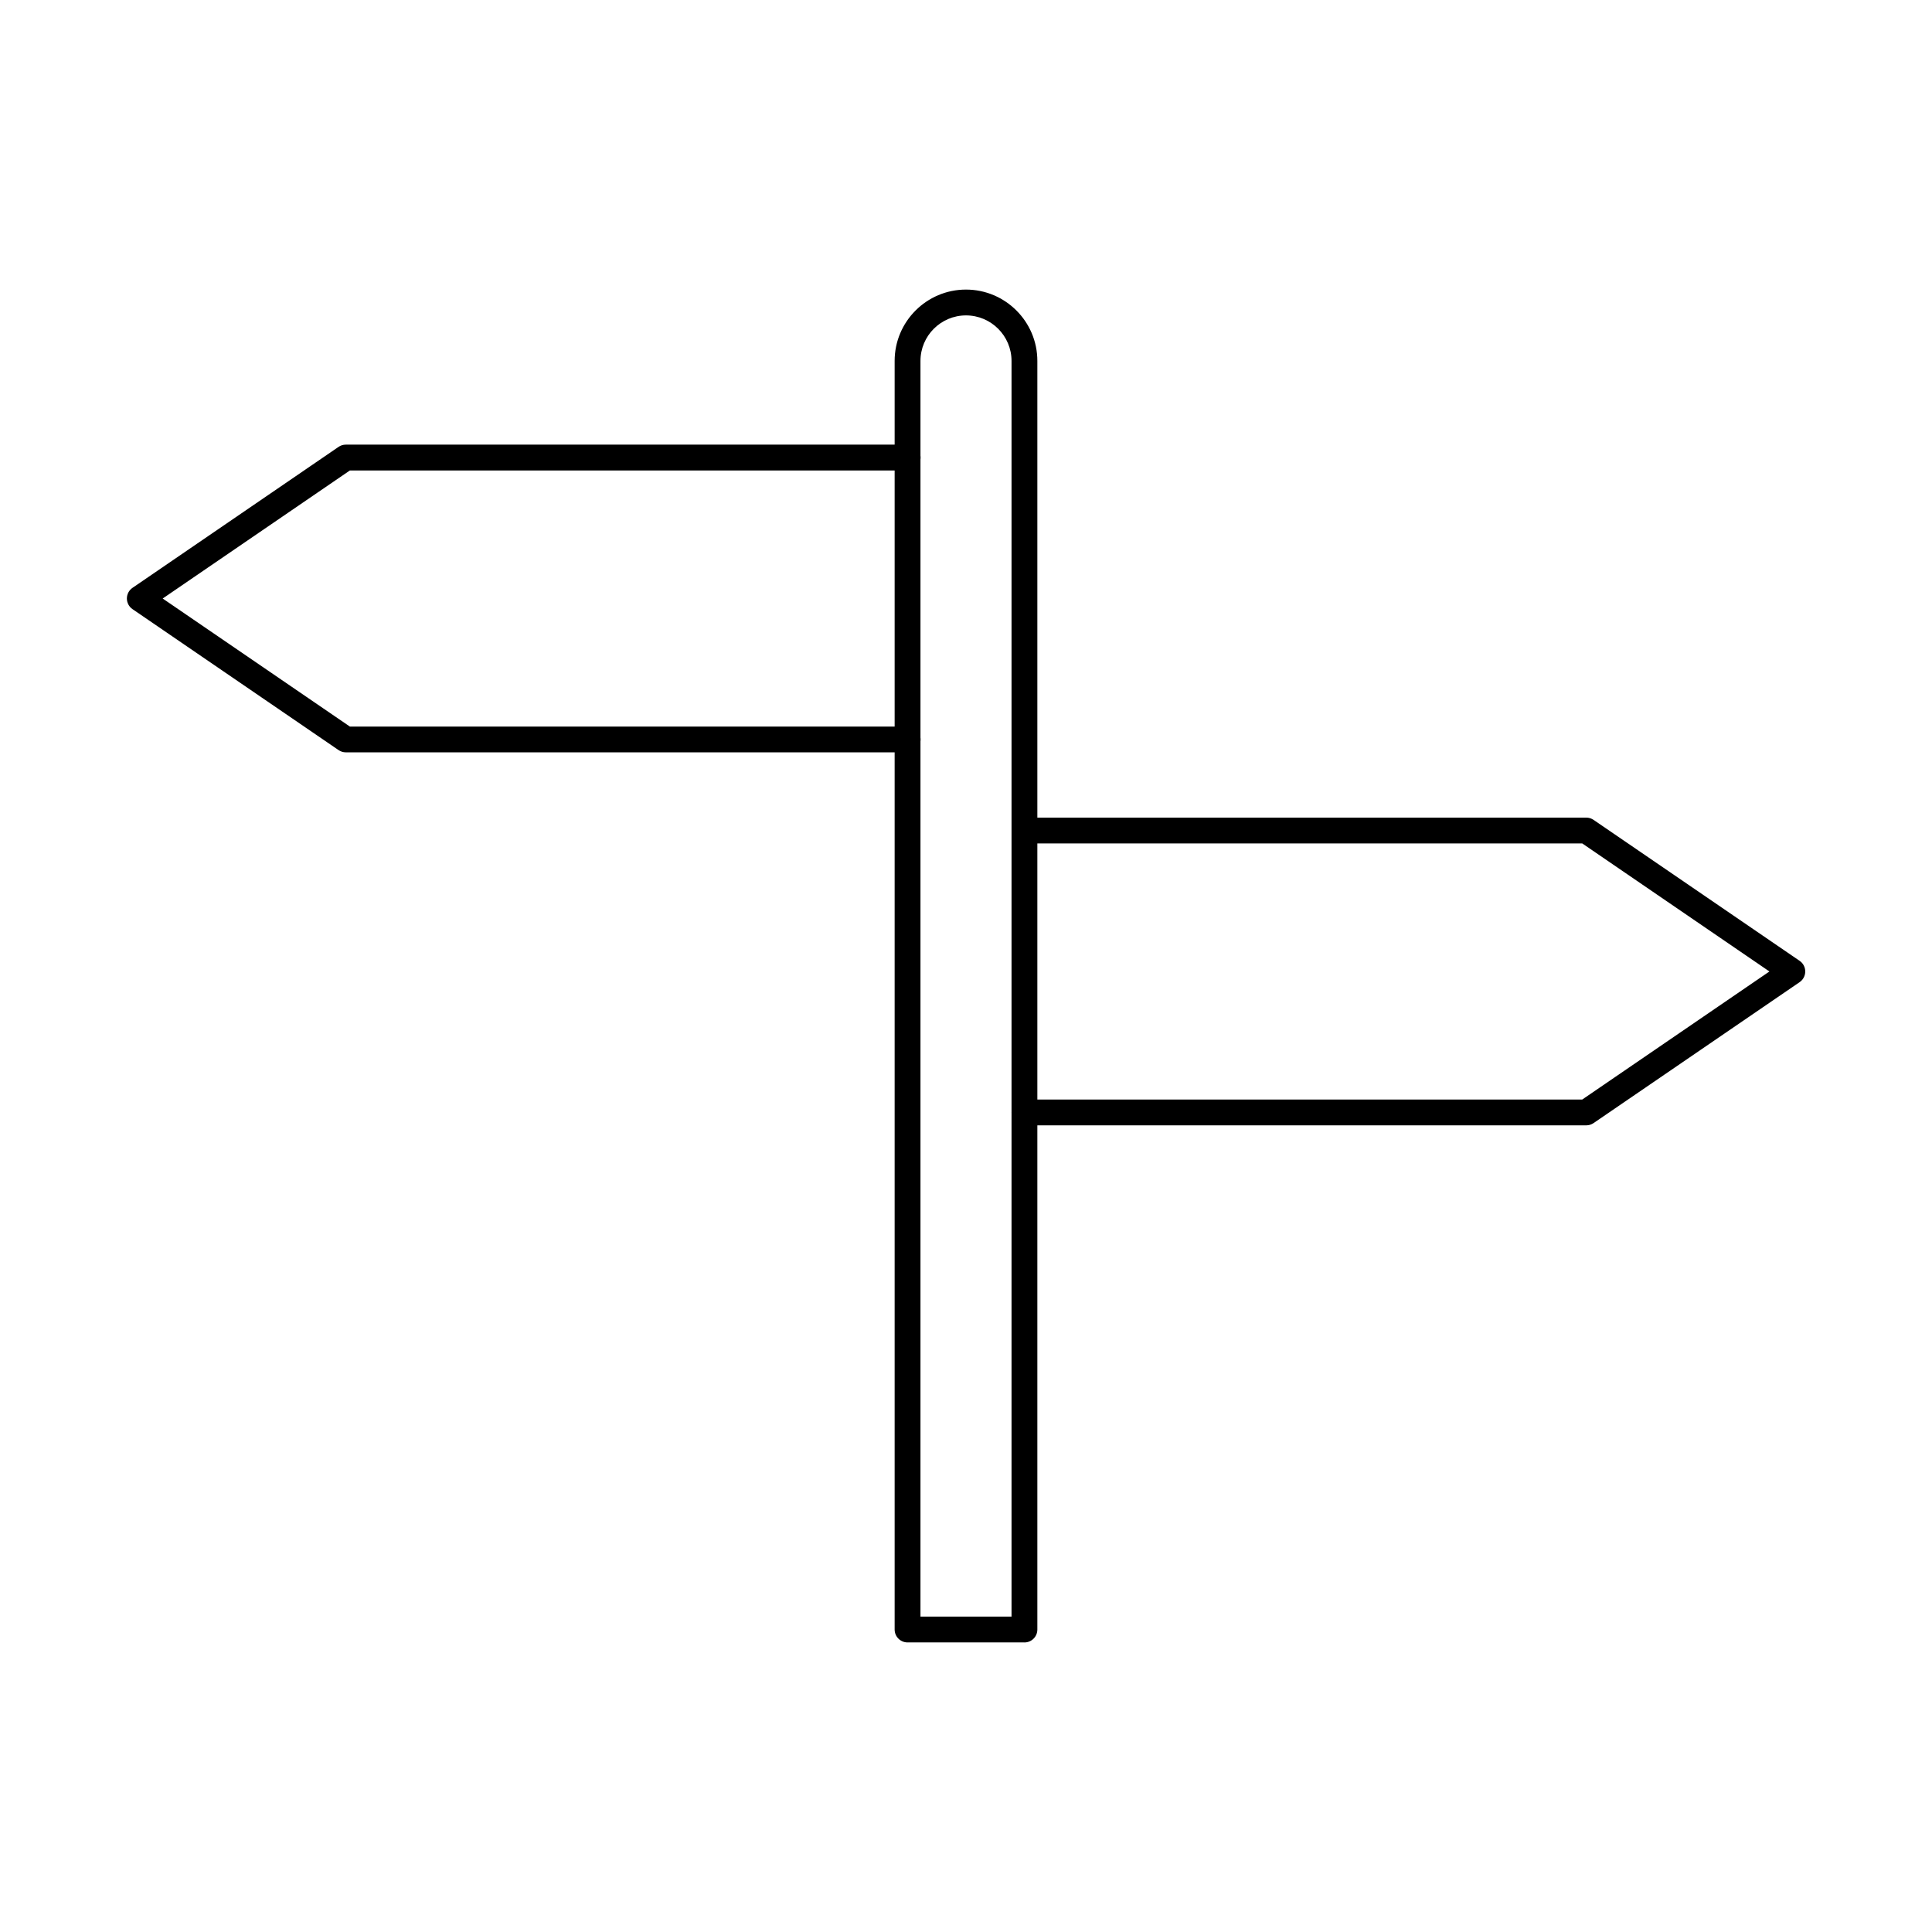
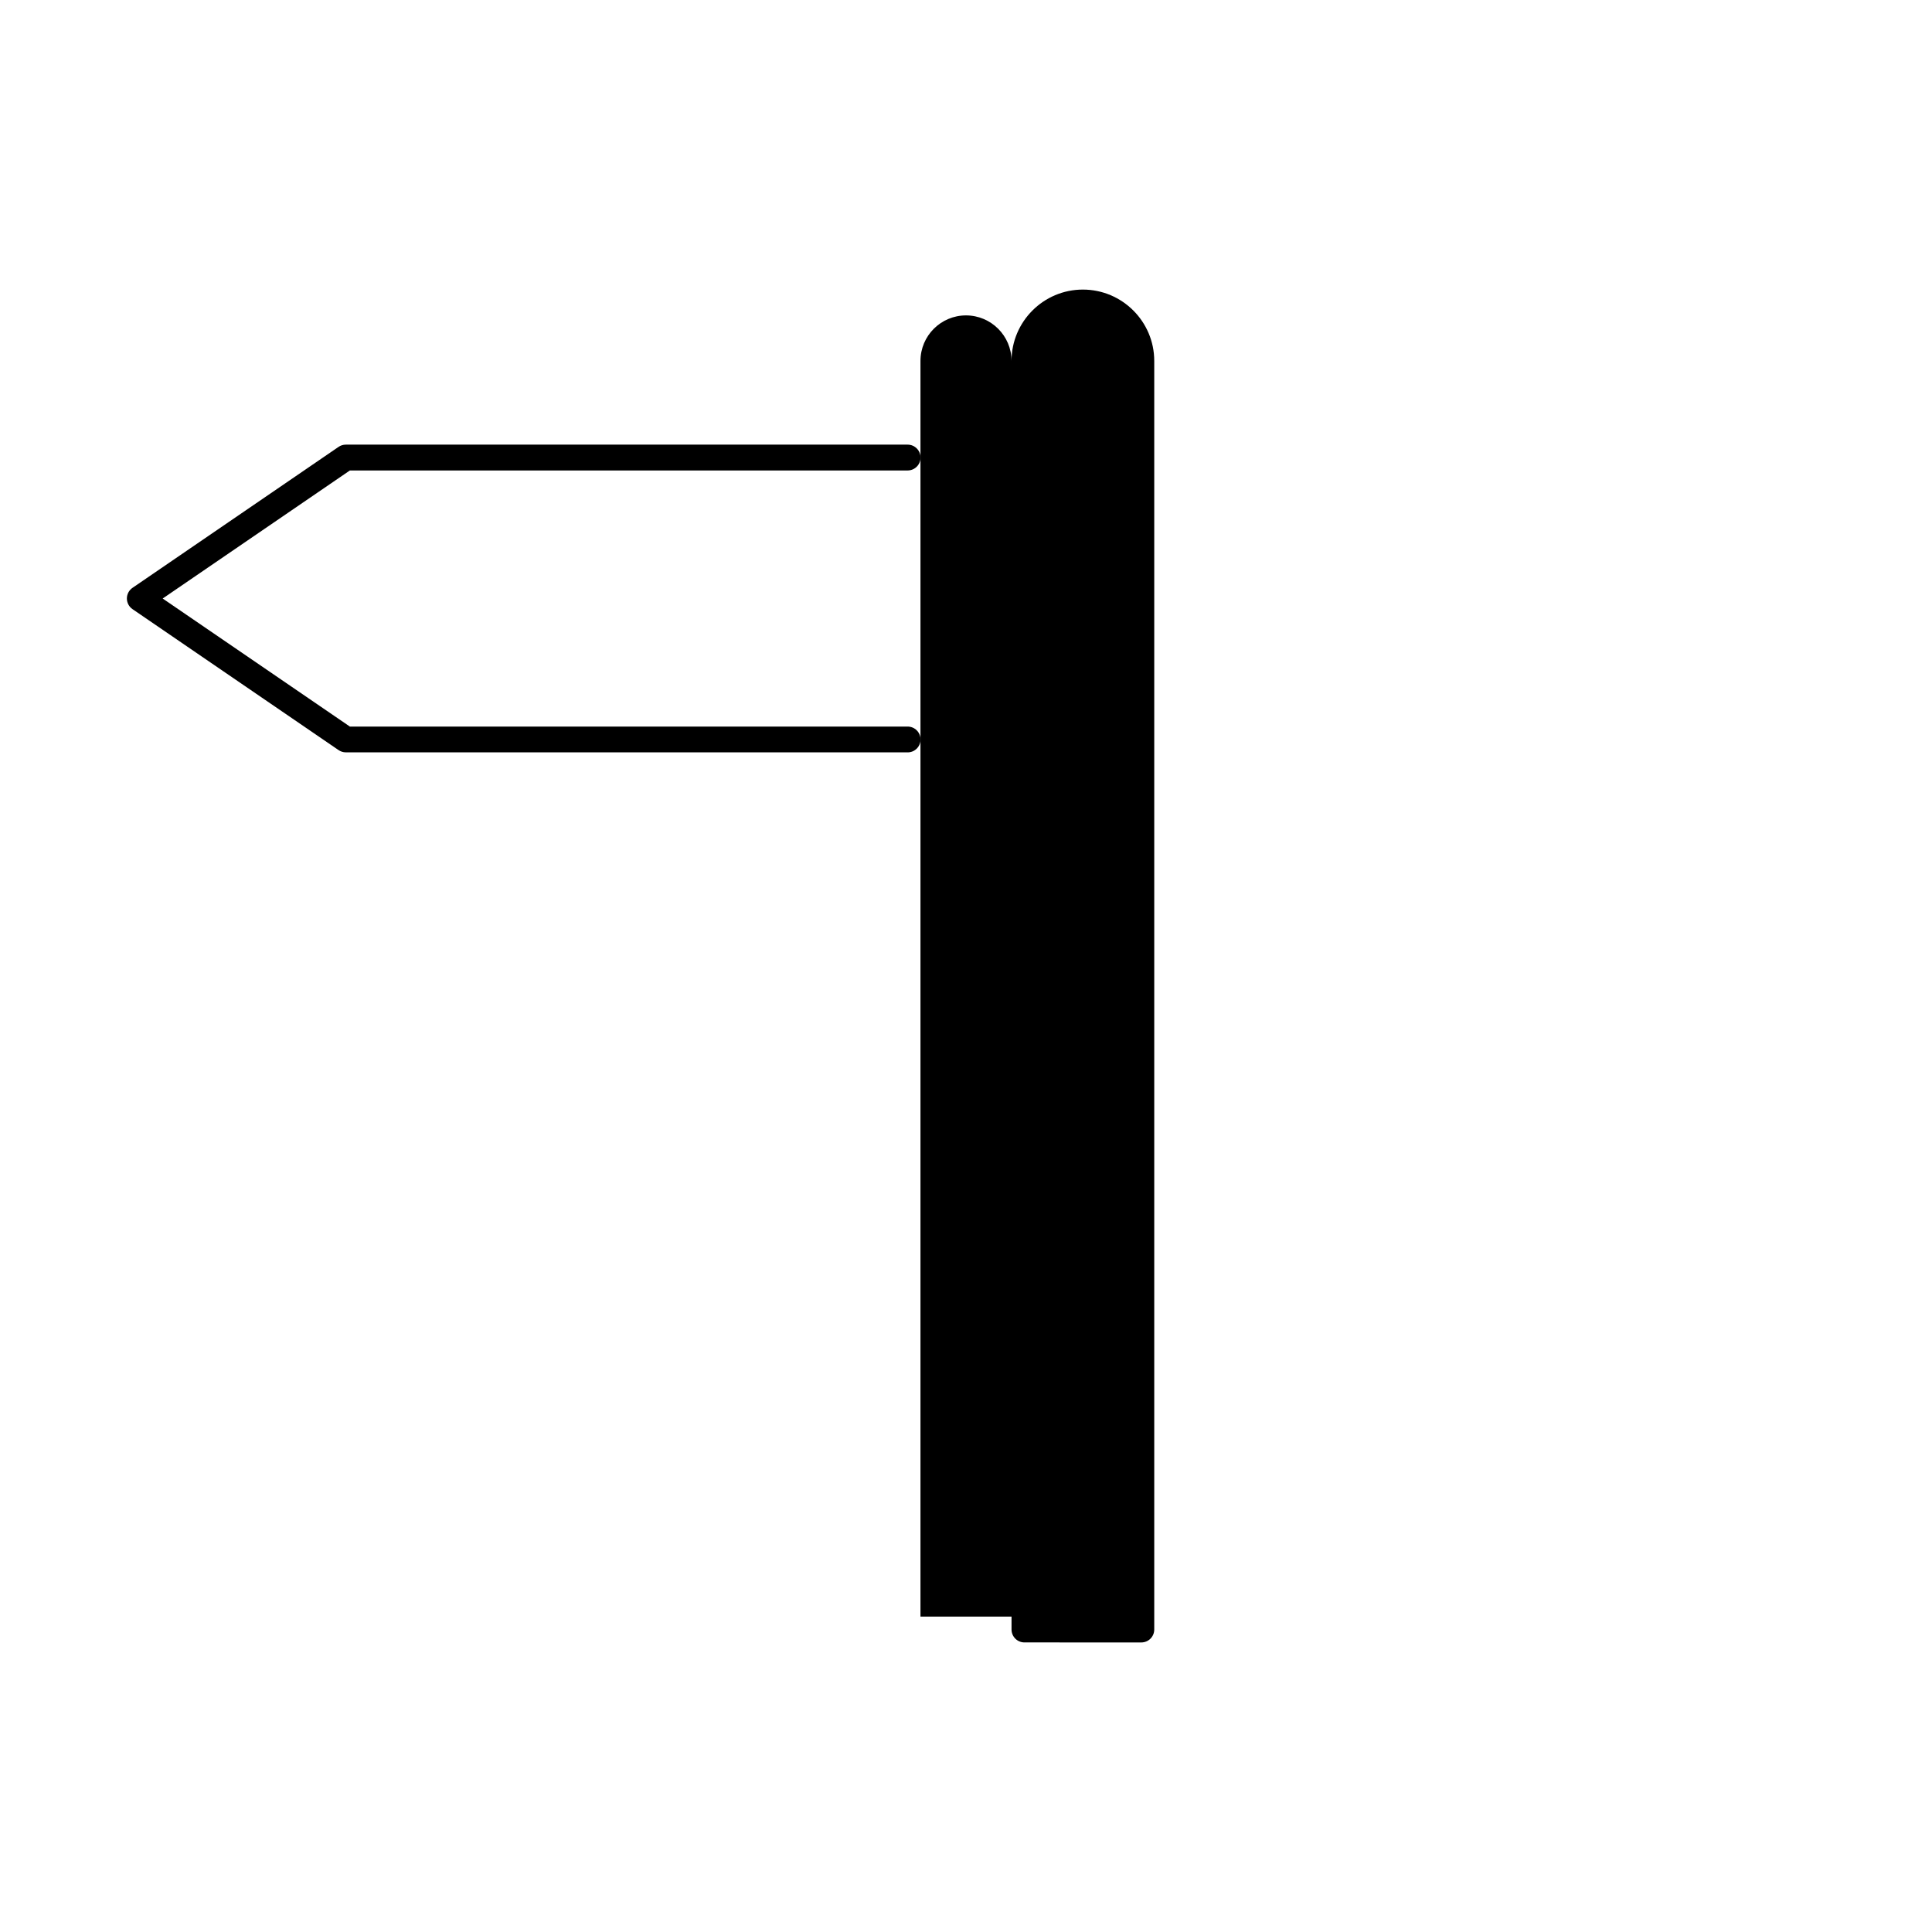
<svg xmlns="http://www.w3.org/2000/svg" fill="#000000" width="800px" height="800px" version="1.1" viewBox="144 144 512 512">
  <g fill-rule="evenodd">
-     <path d="m387.93 572.42h24.137v-332.77c0-6.652-5.418-12.066-12.07-12.066-6.656 0-12.062 5.414-12.062 12.066v332.77zm27.559 6.84h-30.977c-1.887 0-3.422-1.531-3.422-3.422v-336.19c0-10.426 8.48-18.906 18.906-18.906 10.434 0 18.914 8.484 18.914 18.91v336.19c0 1.891-1.535 3.422-3.422 3.422z" />
+     <path d="m387.93 572.42h24.137v-332.77c0-6.652-5.418-12.066-12.07-12.066-6.656 0-12.062 5.414-12.062 12.066v332.77zm27.559 6.84c-1.887 0-3.422-1.531-3.422-3.422v-336.19c0-10.426 8.48-18.906 18.906-18.906 10.434 0 18.914 8.484 18.914 18.91v336.19c0 1.891-1.535 3.422-3.422 3.422z" />
    <path d="m384.52 343.38h-148.86c-0.695 0-1.363-0.207-1.934-0.598l-54.613-37.355c-0.926-0.637-1.488-1.691-1.488-2.82 0-1.133 0.562-2.188 1.488-2.824l54.613-37.355c0.57-0.391 1.238-0.594 1.934-0.594h148.87c1.887 0 3.422 1.531 3.422 3.422 0 1.887-1.531 3.422-3.422 3.422h-147.81l-49.609 33.934 49.609 33.934h147.81c1.887 0 3.422 1.531 3.422 3.422 0 1.887-1.531 3.422-3.422 3.418z" />
-     <path d="m564.36 442.23h-148.86c-1.887 0-3.422-1.531-3.422-3.422s1.531-3.422 3.422-3.422h147.81l49.605-33.934-49.605-33.934h-147.8c-1.887 0-3.422-1.531-3.422-3.418 0-1.891 1.531-3.422 3.422-3.422h148.87c0.688 0 1.363 0.211 1.934 0.598l54.605 37.355c0.938 0.637 1.488 1.695 1.488 2.824 0 1.129-0.551 2.188-1.488 2.824l-54.605 37.352c-0.57 0.391-1.25 0.598-1.934 0.598z" />
  </g>
</svg>